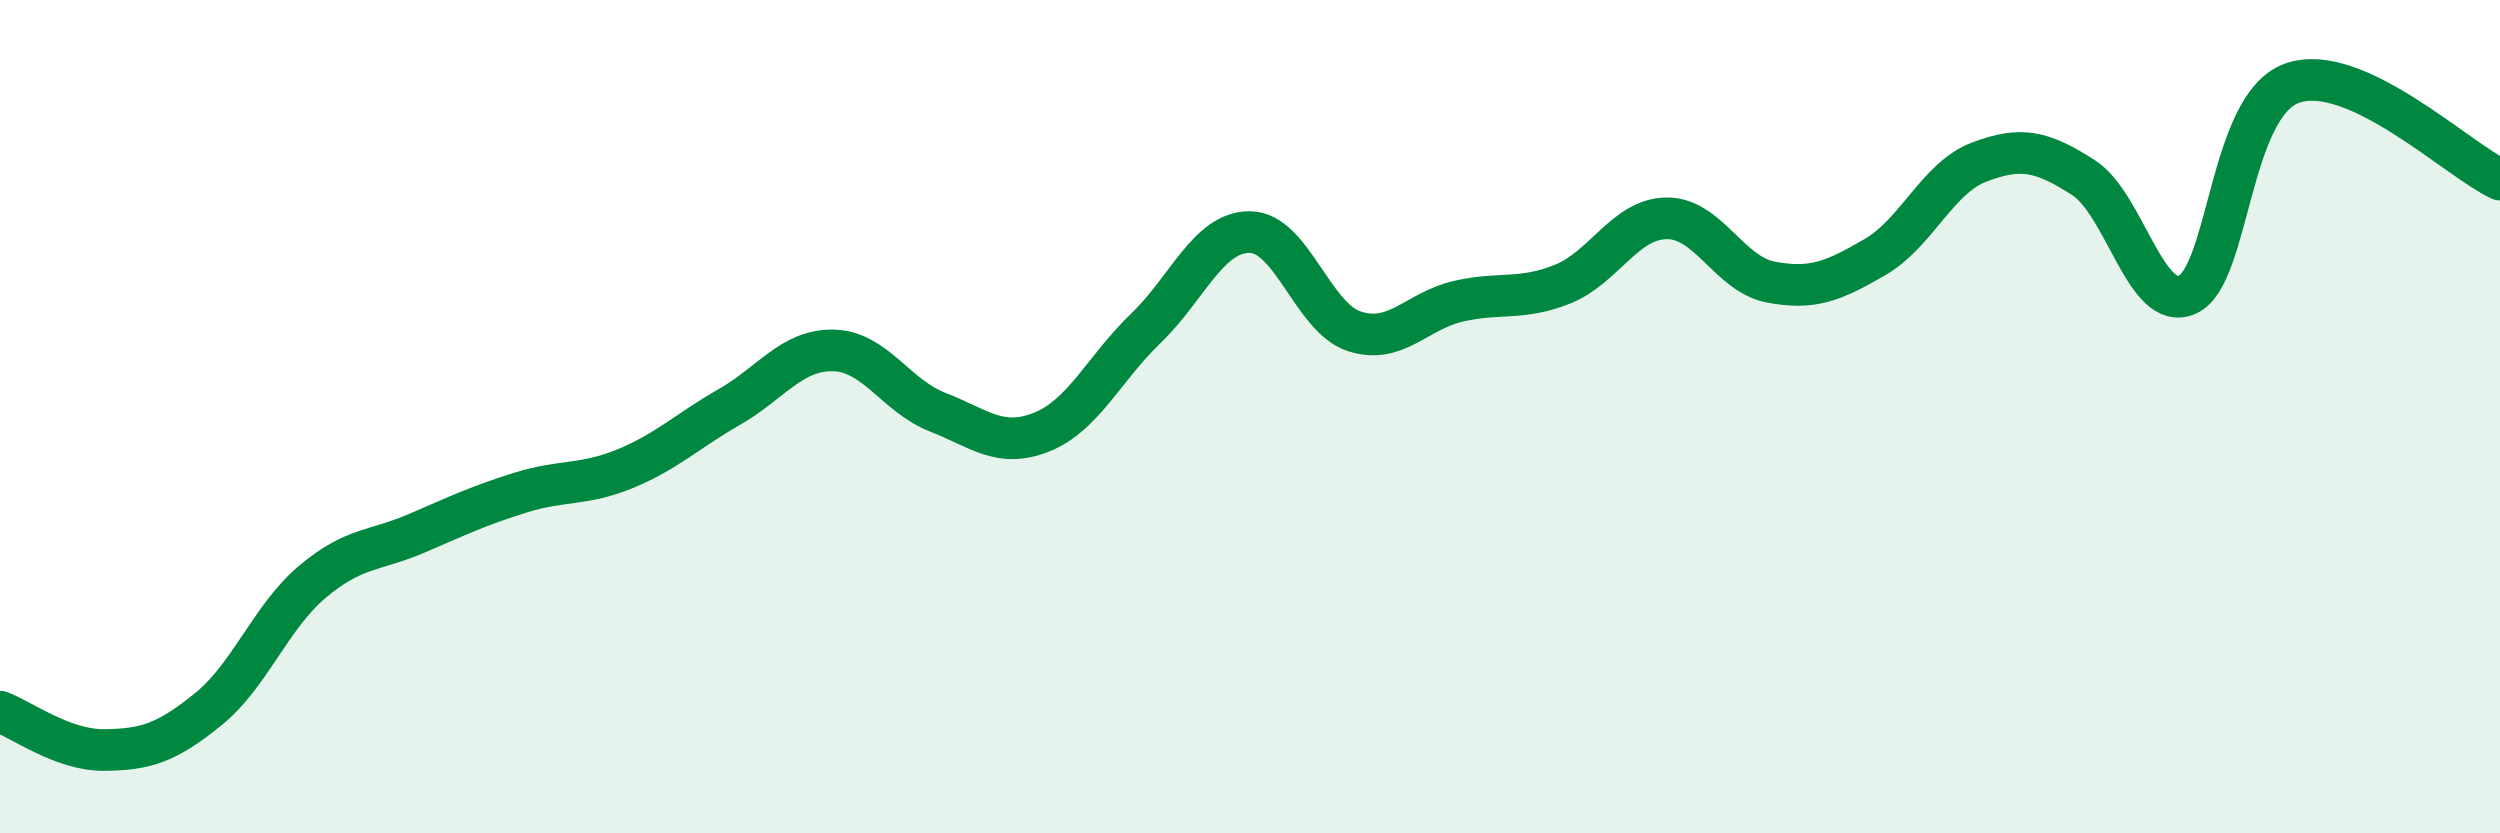
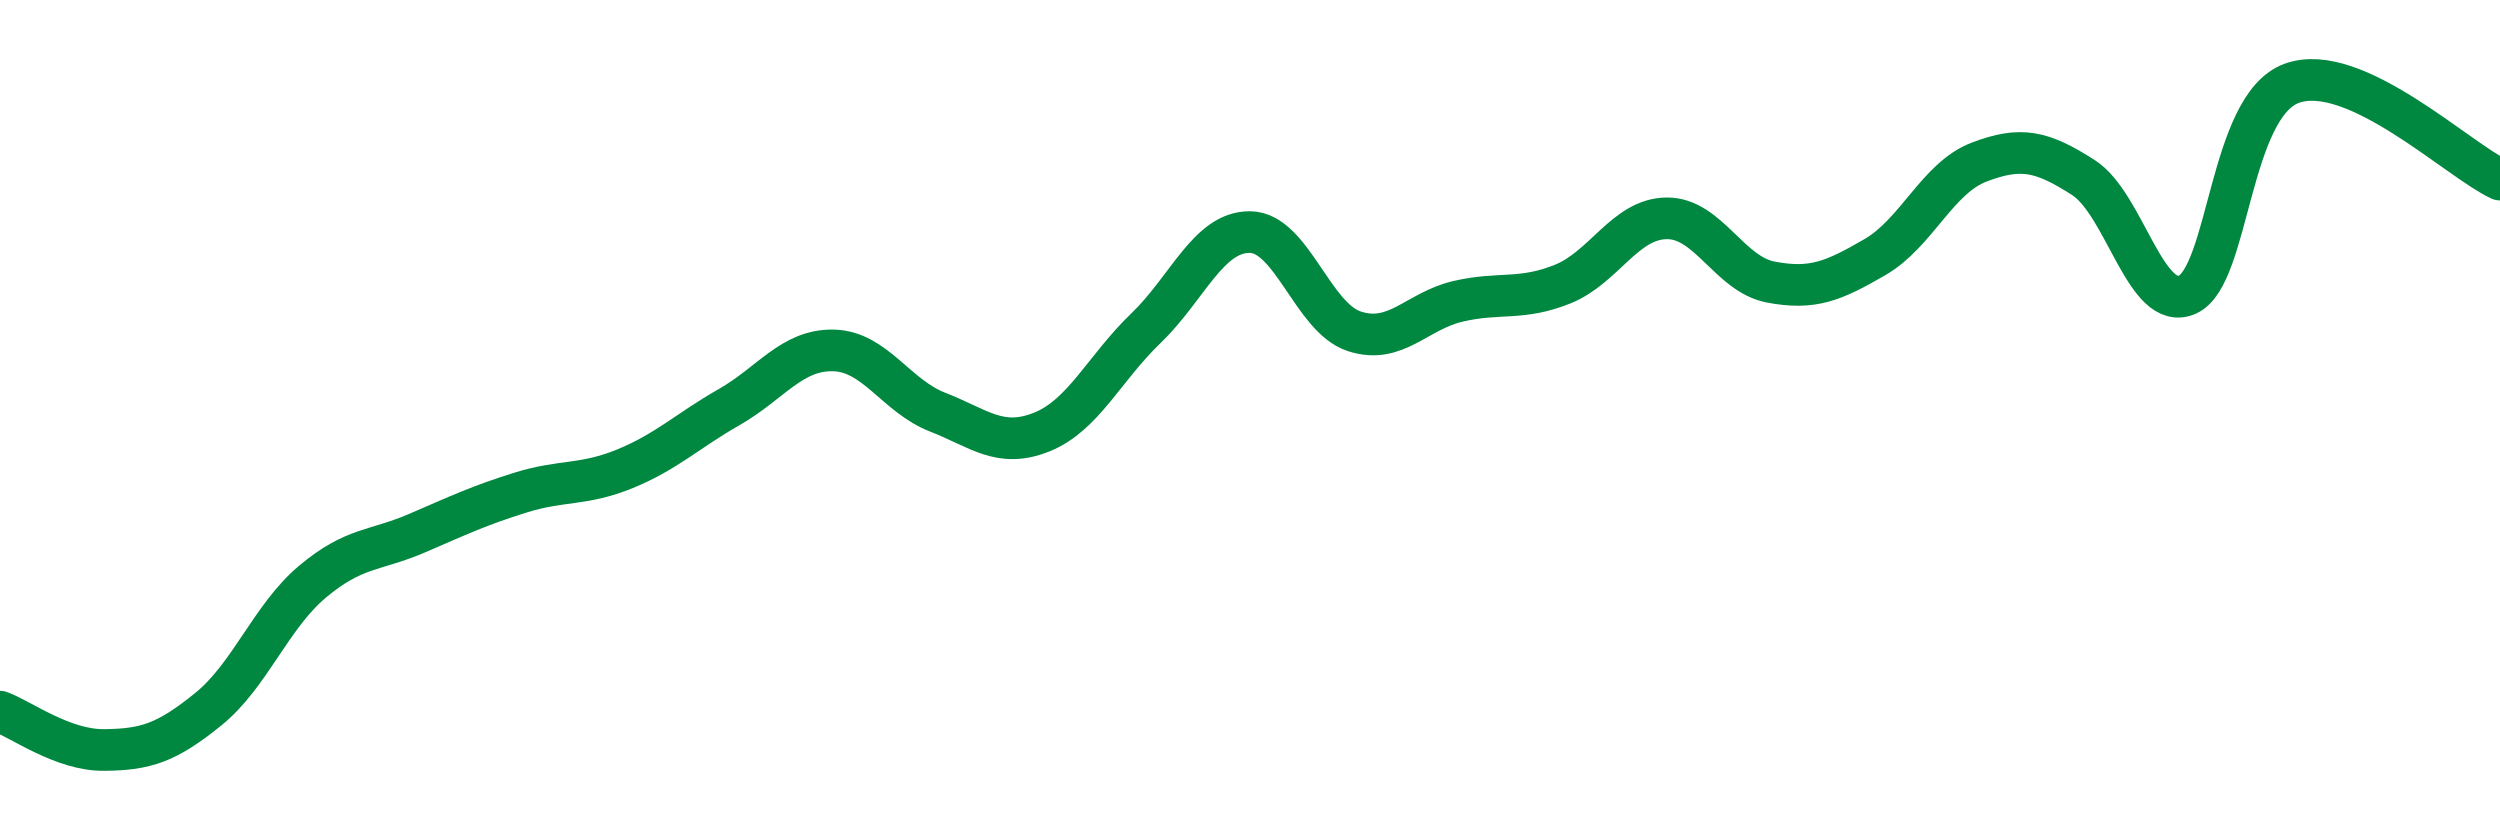
<svg xmlns="http://www.w3.org/2000/svg" width="60" height="20" viewBox="0 0 60 20">
-   <path d="M 0,17.08 C 0.5,17.26 1.5,18.01 2.5,18 C 3.5,17.99 4,17.83 5,17.02 C 6,16.21 6.5,14.8 7.5,13.96 C 8.5,13.12 9,13.23 10,12.8 C 11,12.37 11.5,12.13 12.5,11.82 C 13.5,11.51 14,11.66 15,11.25 C 16,10.84 16.5,10.34 17.5,9.77 C 18.5,9.2 19,8.39 20,8.41 C 21,8.43 21.5,9.5 22.5,9.89 C 23.5,10.28 24,10.77 25,10.37 C 26,9.97 26.5,8.84 27.5,7.88 C 28.5,6.92 29,5.56 30,5.57 C 31,5.58 31.5,7.62 32.5,7.95 C 33.5,8.28 34,7.46 35,7.23 C 36,7 36.5,7.22 37.5,6.82 C 38.5,6.42 39,5.25 40,5.24 C 41,5.23 41.5,6.58 42.5,6.77 C 43.5,6.96 44,6.75 45,6.17 C 46,5.59 46.5,4.27 47.5,3.89 C 48.5,3.51 49,3.62 50,4.26 C 51,4.9 51.5,7.52 52.5,7.07 C 53.5,6.62 53.5,2.55 55,2 C 56.5,1.45 59,3.85 60,4.31L60 20L0 20Z" fill="#008740" opacity="0.1" stroke-linecap="round" stroke-linejoin="round" />
  <path d="M 0,17.08 C 0.5,17.26 1.5,18.01 2.5,18 C 3.5,17.99 4,17.83 5,17.02 C 6,16.21 6.5,14.8 7.5,13.96 C 8.5,13.12 9,13.23 10,12.8 C 11,12.37 11.5,12.13 12.5,11.82 C 13.5,11.51 14,11.66 15,11.25 C 16,10.84 16.5,10.34 17.5,9.77 C 18.5,9.2 19,8.39 20,8.41 C 21,8.43 21.5,9.5 22.5,9.89 C 23.5,10.28 24,10.77 25,10.37 C 26,9.97 26.5,8.84 27.5,7.88 C 28.5,6.92 29,5.56 30,5.57 C 31,5.58 31.5,7.62 32.5,7.95 C 33.5,8.28 34,7.46 35,7.23 C 36,7 36.5,7.22 37.5,6.82 C 38.5,6.42 39,5.25 40,5.24 C 41,5.23 41.5,6.58 42.5,6.77 C 43.5,6.96 44,6.75 45,6.17 C 46,5.59 46.5,4.27 47.5,3.89 C 48.5,3.51 49,3.62 50,4.26 C 51,4.9 51.5,7.52 52.5,7.07 C 53.5,6.62 53.5,2.55 55,2 C 56.5,1.45 59,3.85 60,4.31" stroke="#008740" stroke-width="1" fill="none" stroke-linecap="round" stroke-linejoin="round" />
</svg>